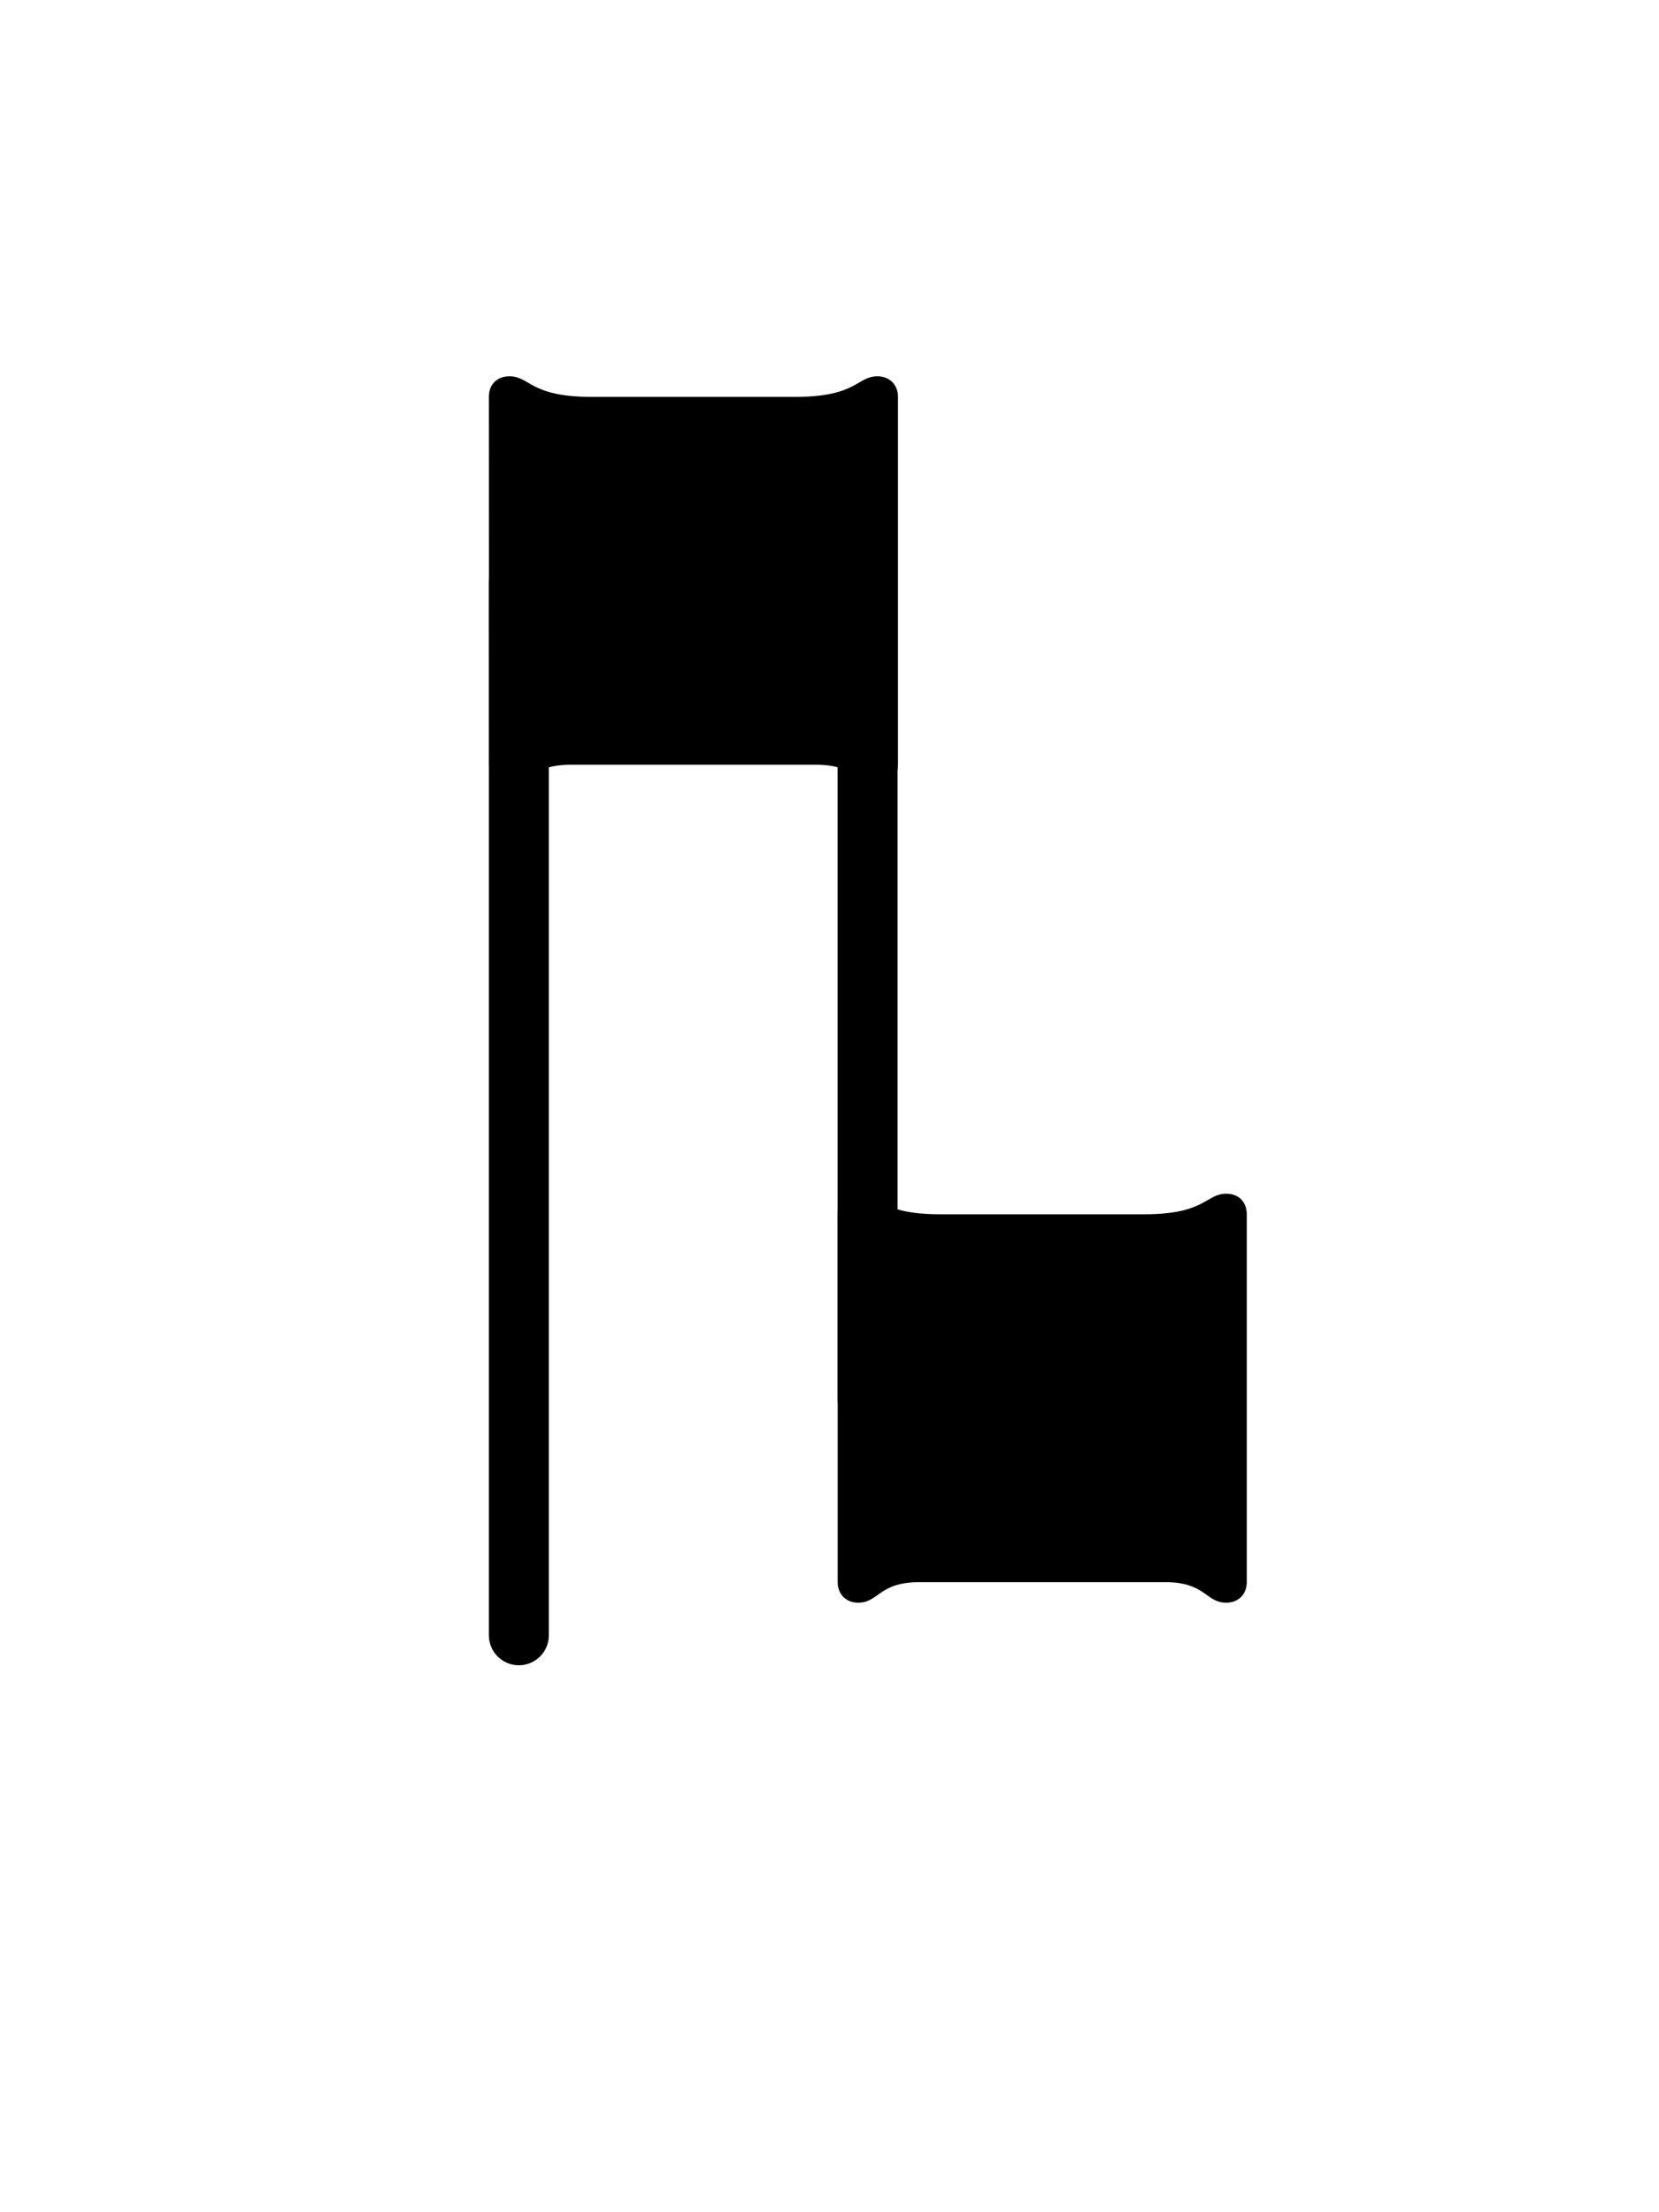
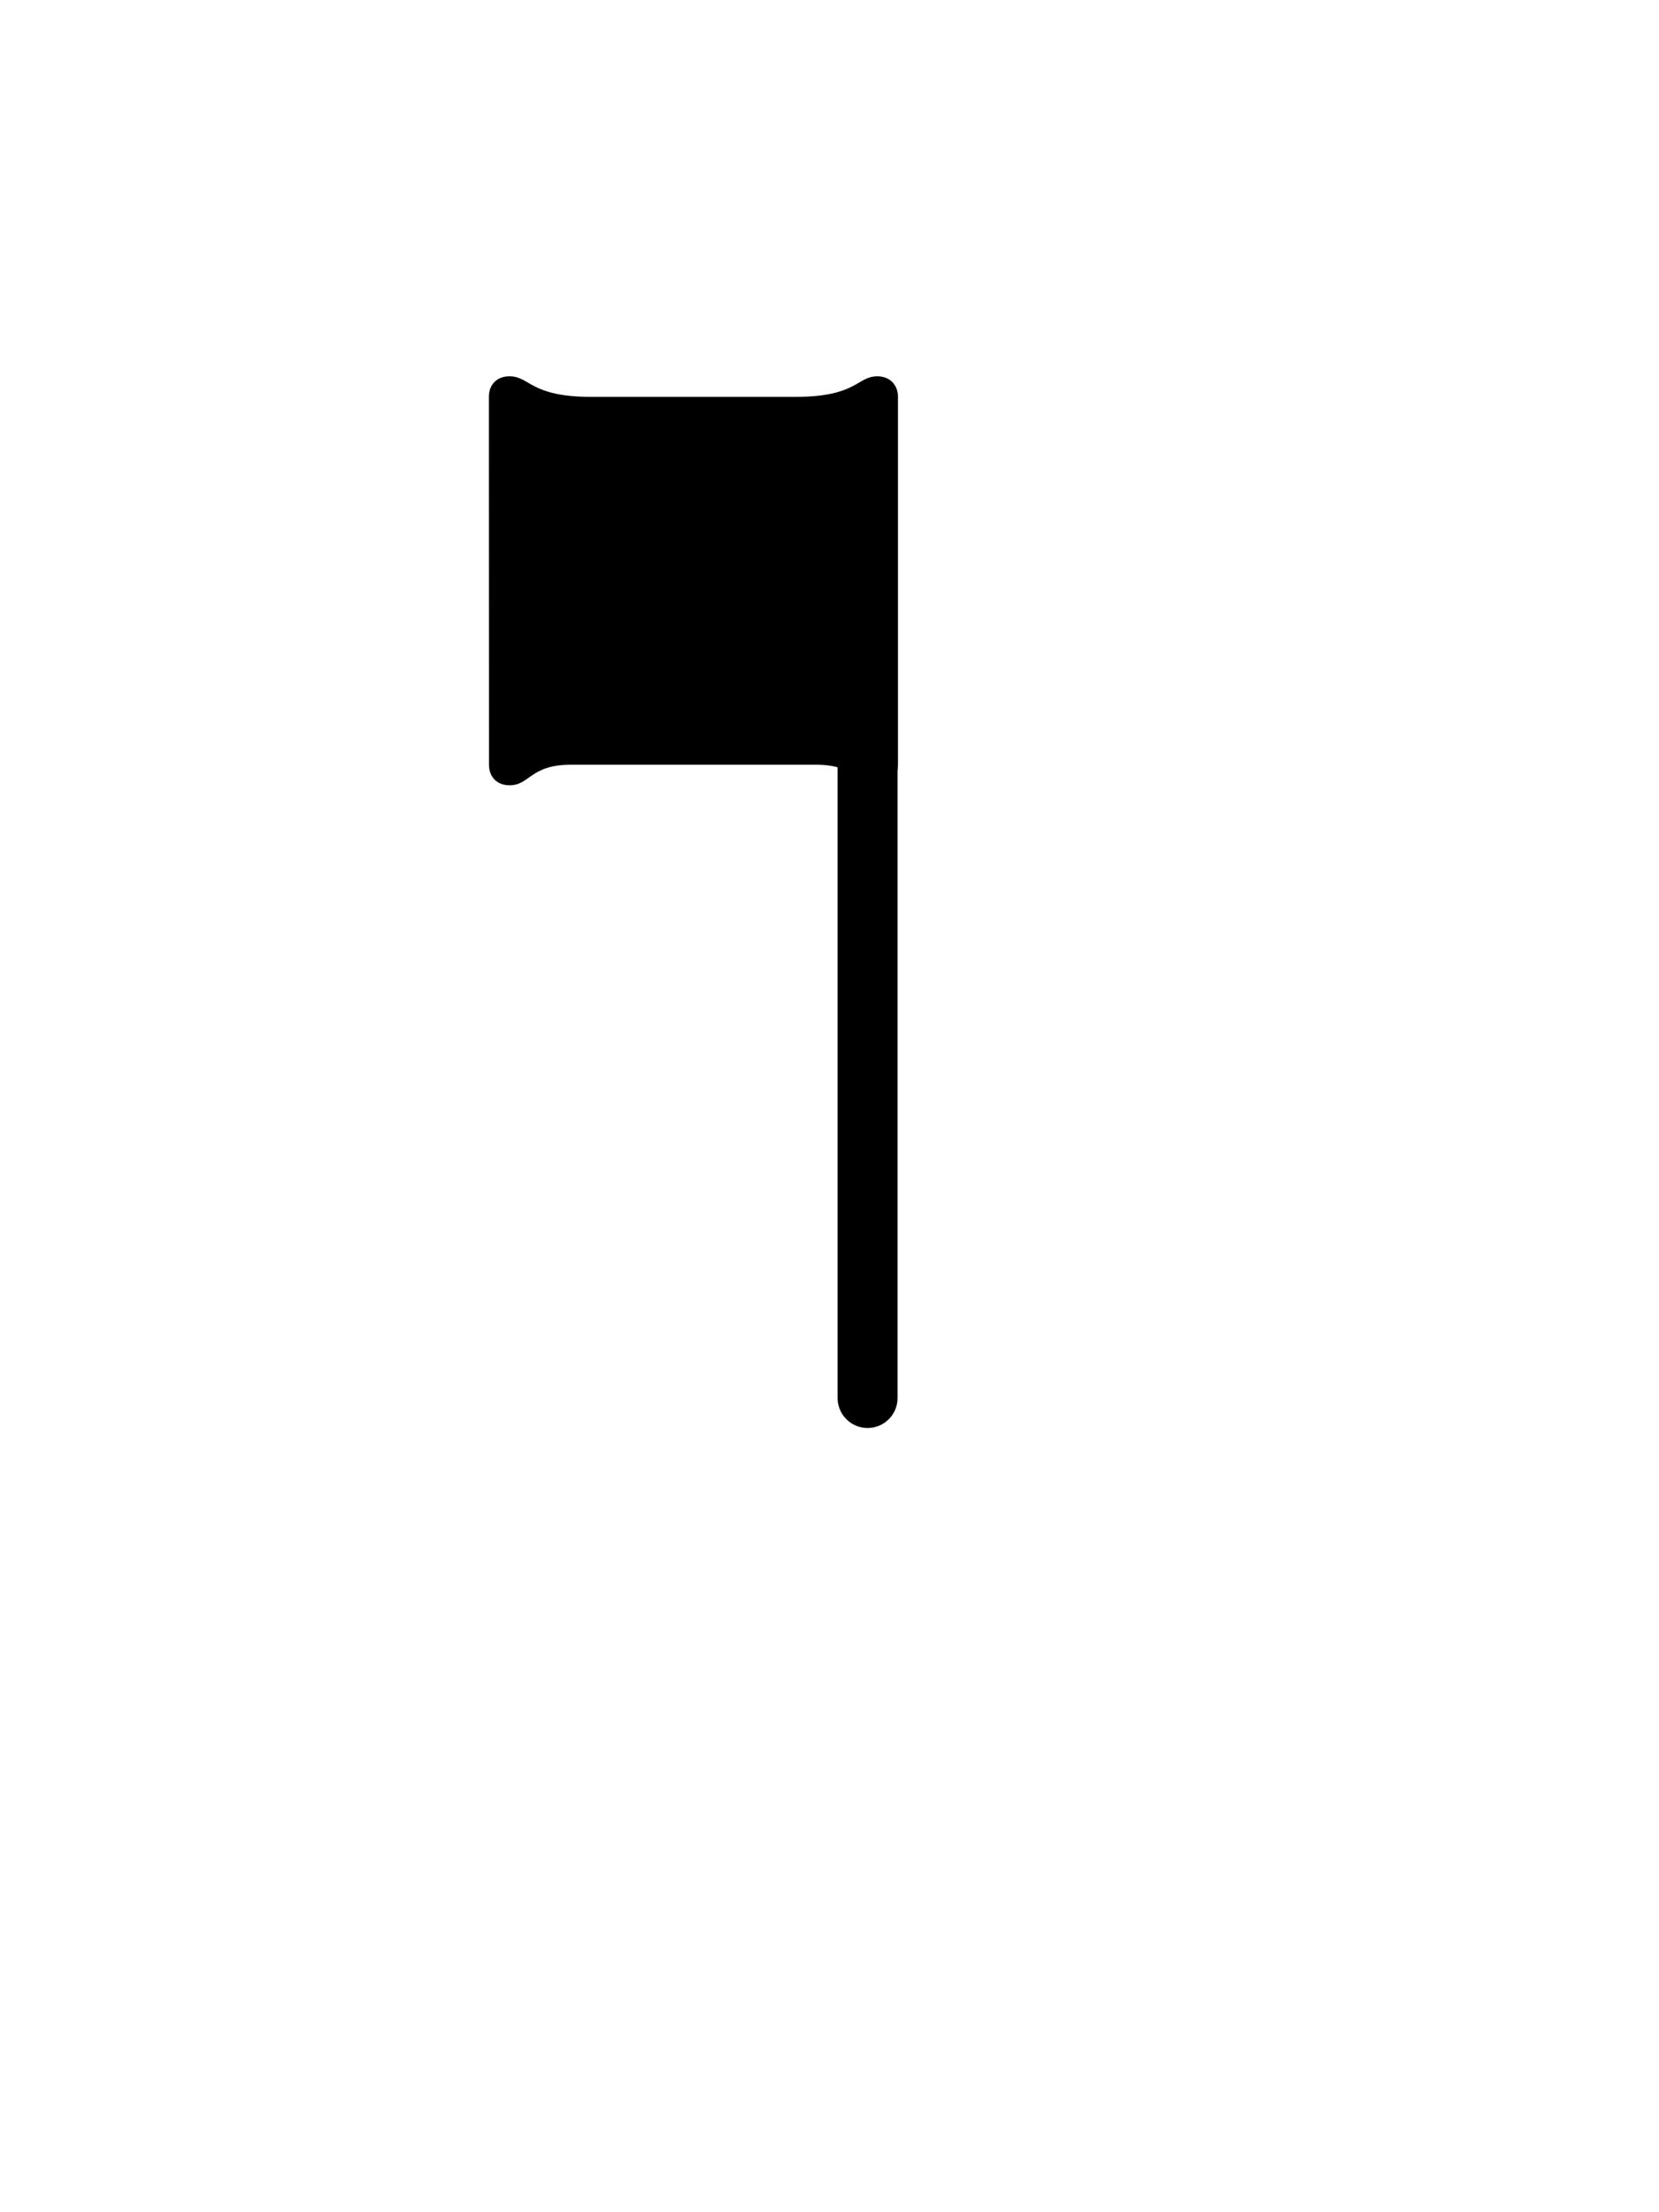
<svg xmlns="http://www.w3.org/2000/svg" xmlns:ns1="http://www.inkscape.org/namespaces/inkscape" xmlns:ns2="http://sodipodi.sourceforge.net/DTD/sodipodi-0.dtd" version="1.1" width="30" height="40" id="svg4464" ns1:version="0.48.2 r9819" ns2:docname="Mensural ligature descending BL black.svg">
  <ns2:namedview pagecolor="#ffffff" bordercolor="#666666" borderopacity="1" objecttolerance="10" gridtolerance="10" guidetolerance="10" ns1:pageopacity="0" ns1:pageshadow="2" ns1:window-width="640" ns1:window-height="480" id="namedview8737" showgrid="false" ns1:zoom="6.9601563" ns1:cx="15" ns1:cy="20" ns1:window-x="0" ns1:window-y="0" ns1:window-maximized="0" ns1:current-layer="g6194" />
  <defs id="defs4466" />
  <g transform="translate(-124.4,-392.822)" id="layer1">
    <g transform="matrix(1.977,0,0,1.977,-91.136,102.486)" id="g5265">
      <g transform="translate(-17.03,-19.443)" id="g4212">
        <g transform="matrix(0.945,0,0,0.945,7.34,-64.365)" id="g4224">
          <g transform="translate(164.854,22.083)" id="g6194">
            <g transform="matrix(1,0,0,1.014,-0.077,-5.431)" id="g6225">
              <g transform="matrix(1.059,0,0,1.044,-147.555,-206.634)" id="g7880">
-                 <path d="m 110.016,423.871 c 0,-0.113 0.074,-0.188 0.188,-0.188 c 0.188,0 0.188,0.188 0.746,0.188 l 1.871,0 c 0.559,0 0.559,-0.188 0.746,-0.188 c 0.113,0 0.188,0.074 0.188,0.188 l 0,3.363 c 0,0.109 -0.074,0.188 -0.188,0.188 c -0.188,0 -0.188,-0.188 -0.559,-0.188 l -2.242,0 c -0.375,0 -0.375,0.188 -0.562,0.188 c -0.113,0 -0.188,-0.078 -0.188,-0.188" id="path7636" style="fill:#000000;fill-opacity:1;fill-rule:nonzero;stroke:none" ns1:connector-curvature="0" />
                <path d="m 1838.188,7063.464 l 0,-124.479" transform="matrix(0.06,0,0,-0.06,-0.002,841.89)" id="path7638" style="fill:none;stroke:#000000;stroke-width:9.132;stroke-linecap:round;stroke-linejoin:round;stroke-miterlimit:10;stroke-opacity:1" ns1:connector-curvature="0" />
                <path d="m 106.828,416.398 c 0,-0.113 0.074,-0.188 0.188,-0.188 c 0.188,0 0.188,0.188 0.746,0.188 l 1.871,0 c 0.559,0 0.559,-0.188 0.746,-0.188 c 0.109,0 0.188,0.074 0.188,0.188 l 0,3.363 c 0,0.113 -0.078,0.188 -0.188,0.188 c -0.188,0 -0.188,-0.188 -0.562,-0.188 l -2.238,0 c -0.375,0 -0.375,0.188 -0.562,0.188 c -0.113,0 -0.188,-0.074 -0.188,-0.188" id="path7640" style="fill:#000000;fill-opacity:1;fill-rule:nonzero;stroke:none" ns1:connector-curvature="0" />
-                 <path d="m 107.102,418.082 l 0,9.638" id="path7642" style="fill:none;stroke:#000000;stroke-width:0.548;stroke-linecap:round;stroke-linejoin:round;stroke-miterlimit:10;stroke-opacity:1" ns1:connector-curvature="0" />
              </g>
            </g>
          </g>
        </g>
      </g>
    </g>
  </g>
</svg>